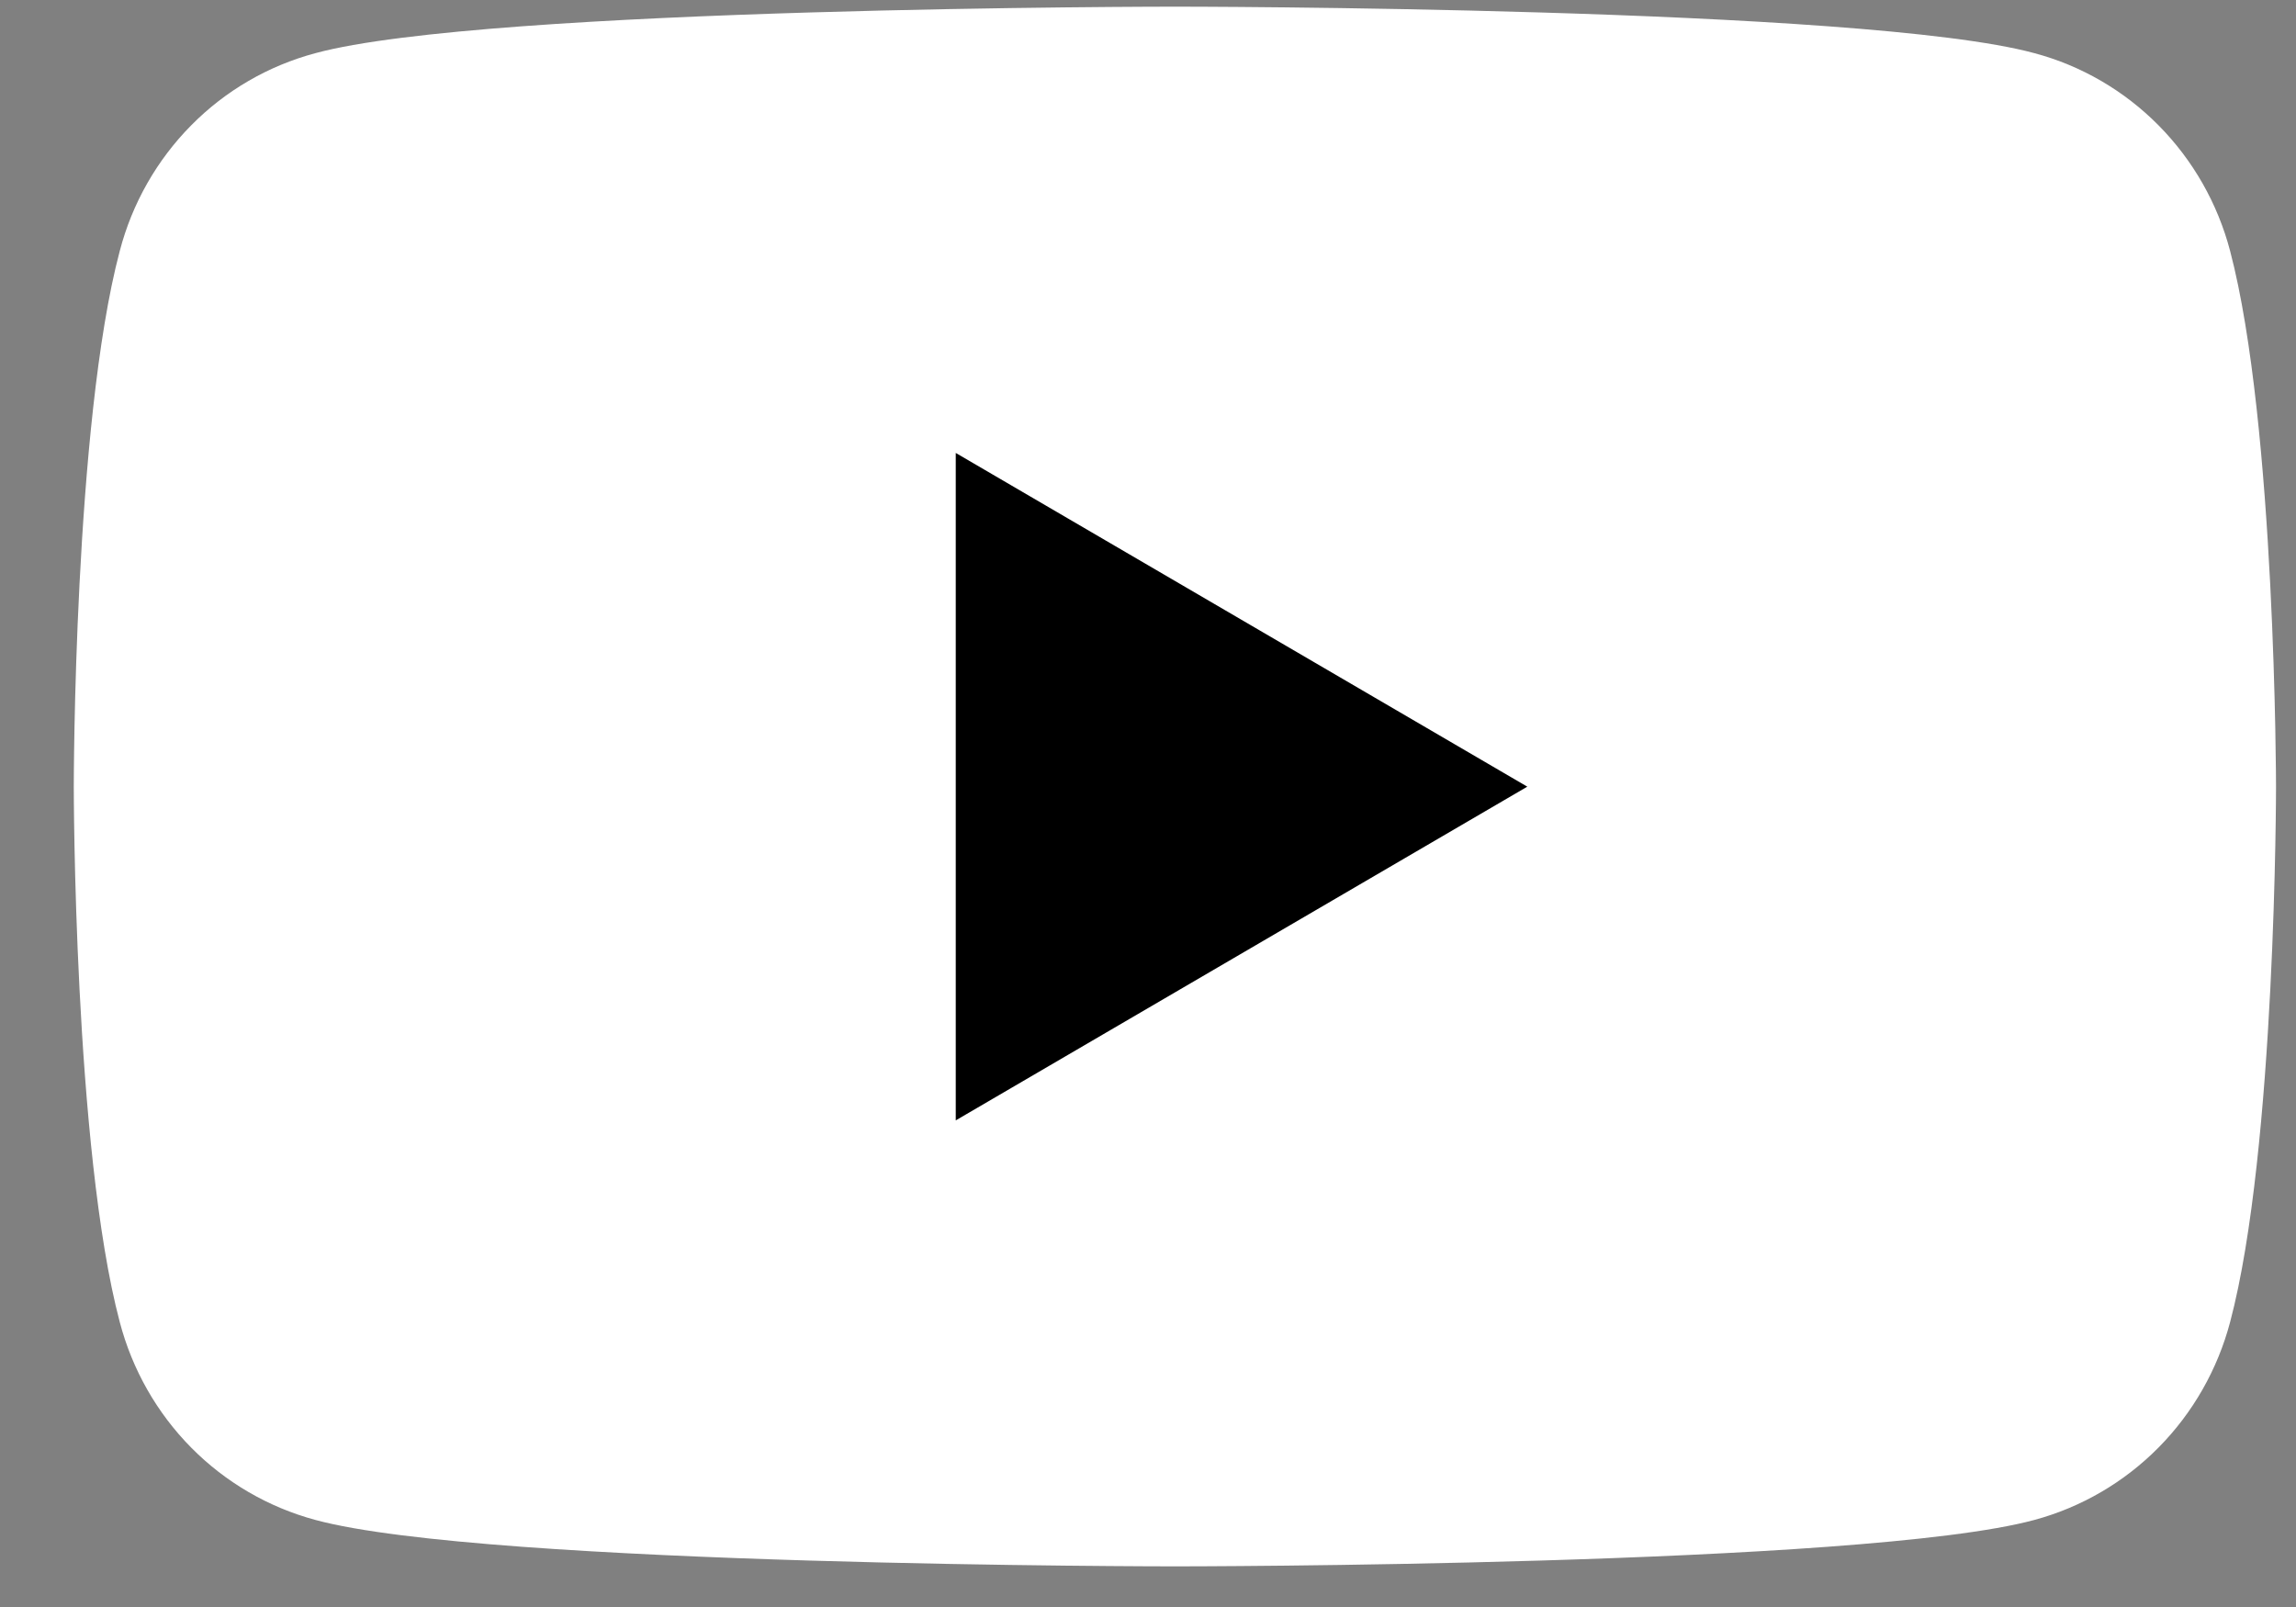
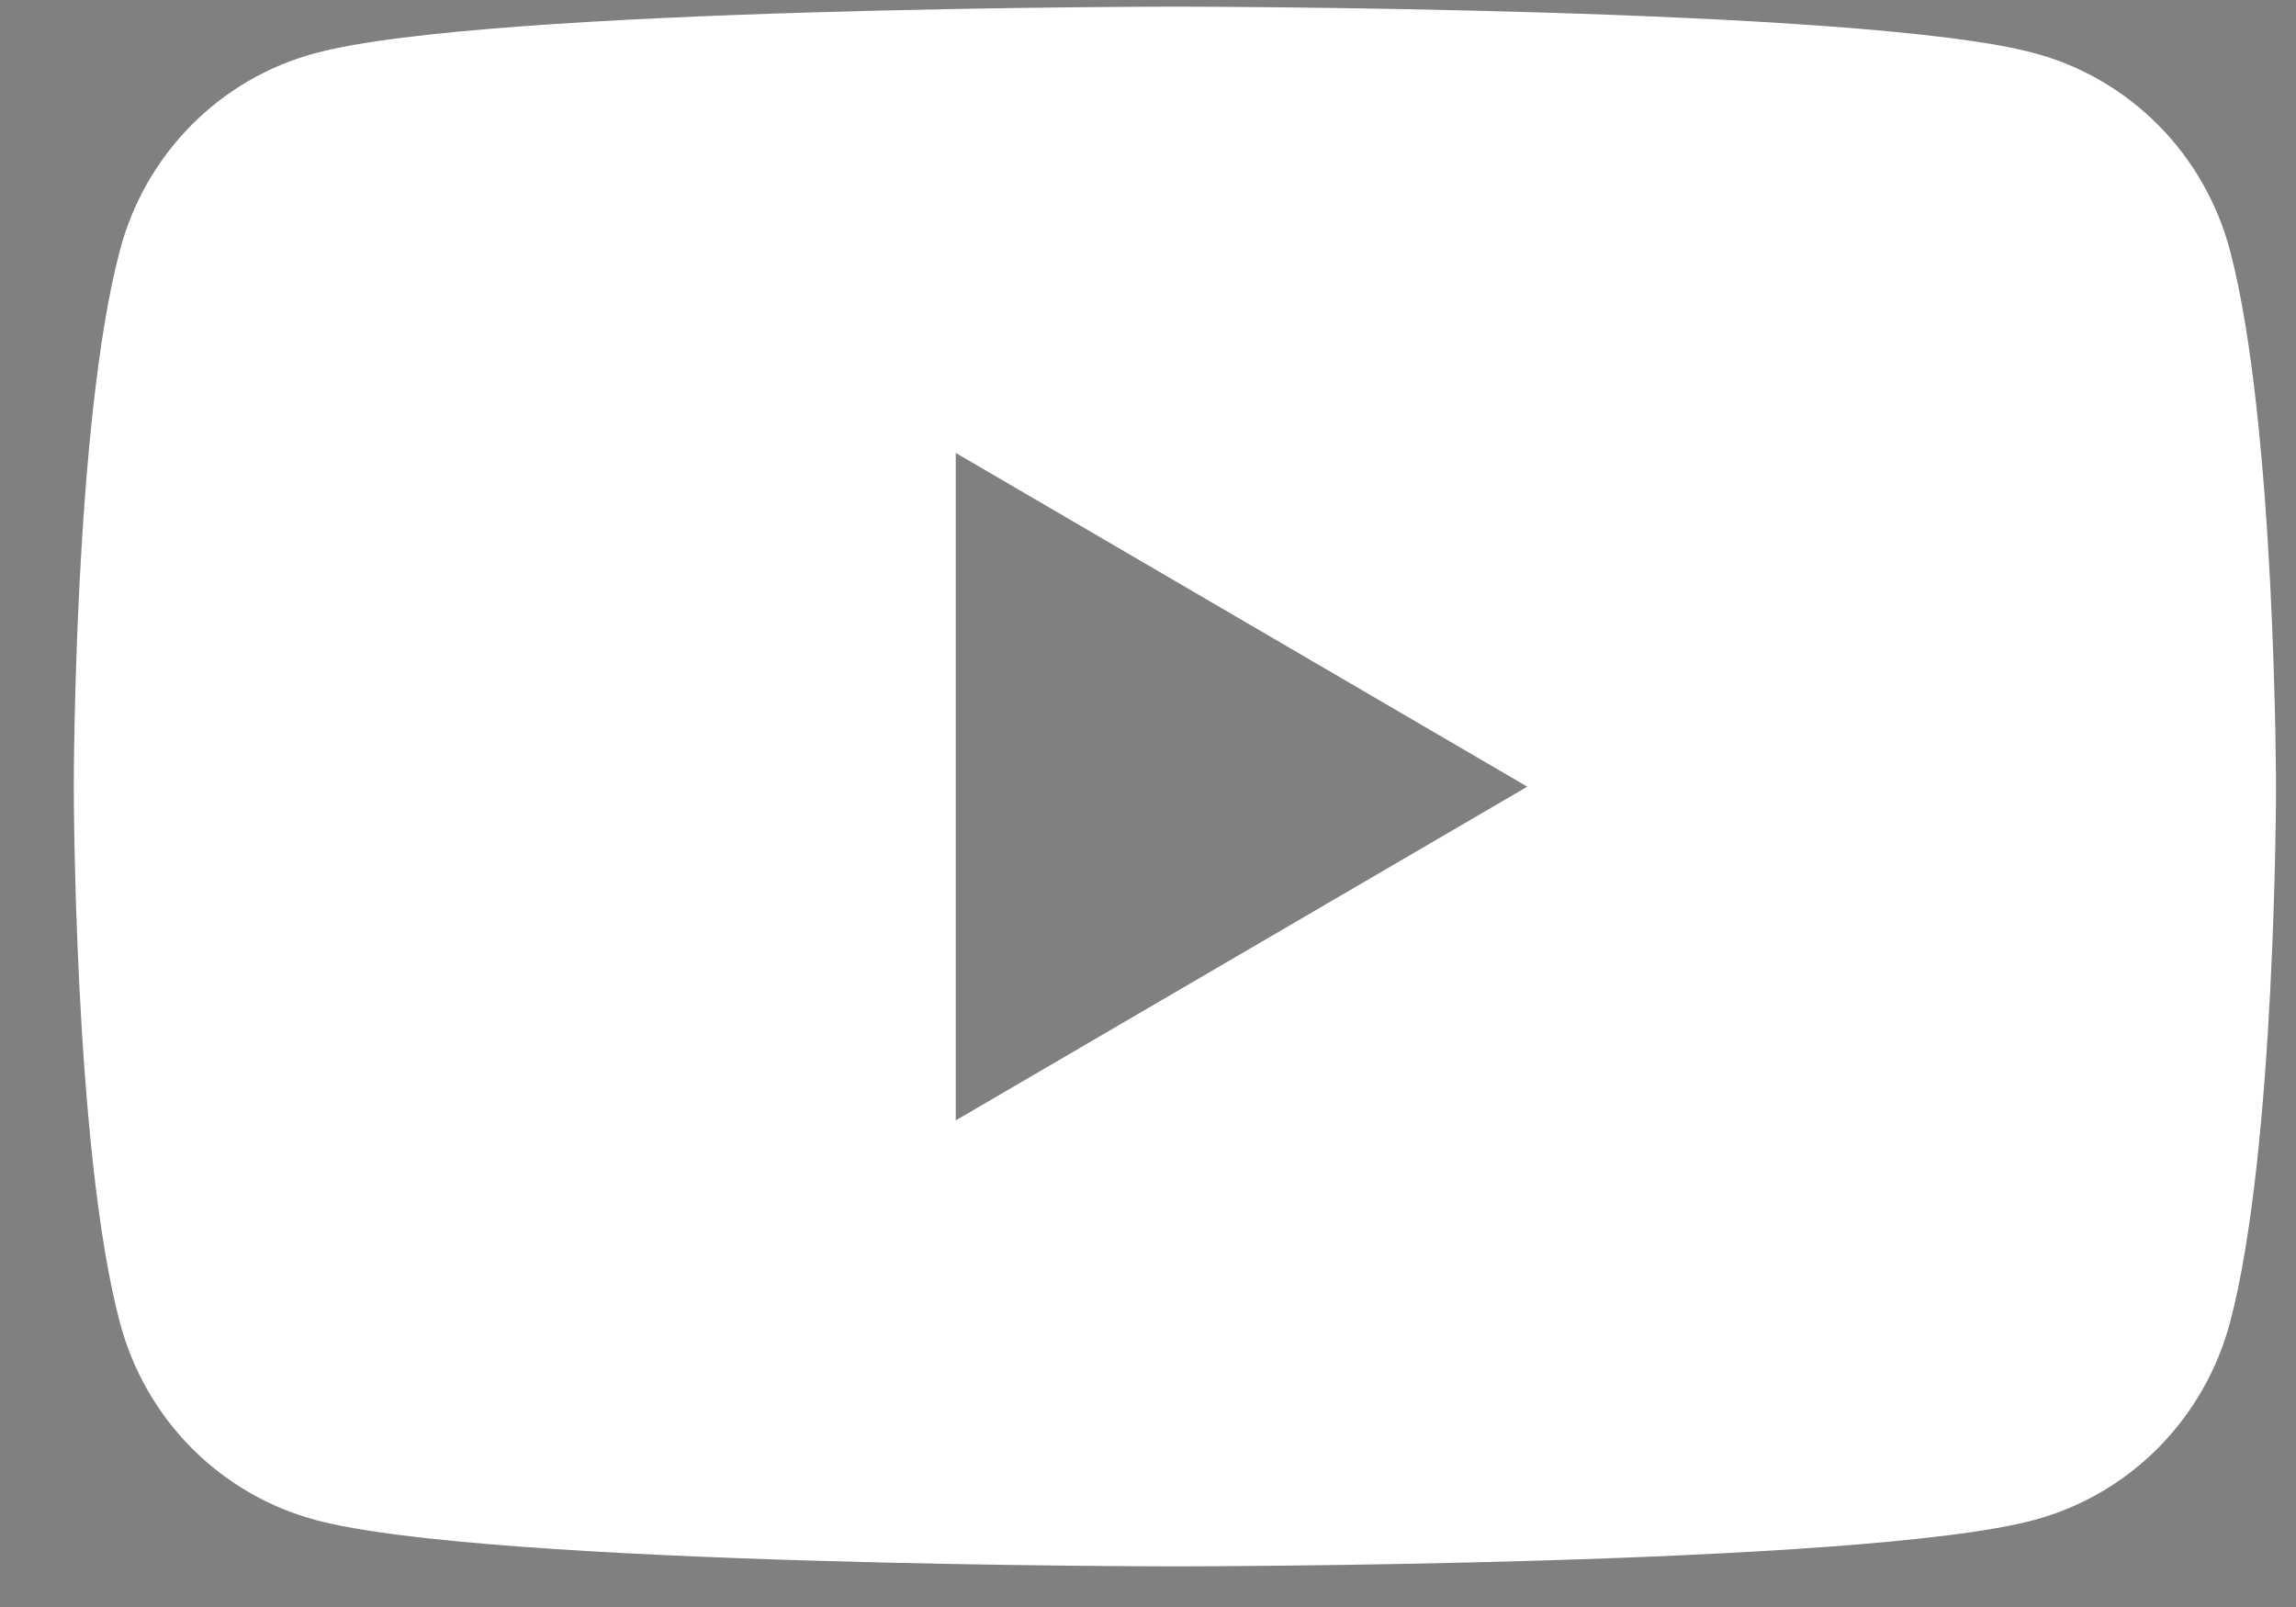
<svg xmlns="http://www.w3.org/2000/svg" width="30" height="21" viewBox="0 0 30 21" fill="none">
  <rect x="0" y="0" width="30" height="21" fill="#808080" stroke="none" />
-   <path d="M21.346 3.685H9.357V15.674H21.346V3.685Z" fill="black" />
  <path d="M29.139 3.279C28.976 2.659 28.654 2.093 28.205 1.639C27.756 1.185 27.197 0.859 26.583 0.695C24.348 0.087 15.353 0.087 15.353 0.087C15.353 0.087 6.362 0.087 4.12 0.695C3.506 0.859 2.946 1.184 2.498 1.638C2.049 2.092 1.727 2.658 1.565 3.279C0.964 5.541 0.964 10.28 0.964 10.28C0.964 10.28 0.964 15.01 1.565 17.277C1.728 17.898 2.05 18.464 2.499 18.918C2.947 19.371 3.507 19.697 4.12 19.862C6.356 20.469 15.353 20.469 15.353 20.469C15.353 20.469 24.341 20.469 26.583 19.862C27.196 19.696 27.755 19.37 28.204 18.916C28.652 18.463 28.975 17.897 29.139 17.277C29.739 15.016 29.739 10.28 29.739 10.28C29.739 10.28 29.736 5.547 29.139 3.279ZM12.488 14.641V5.919L19.956 10.28L12.488 14.641Z" fill="white" />
</svg>